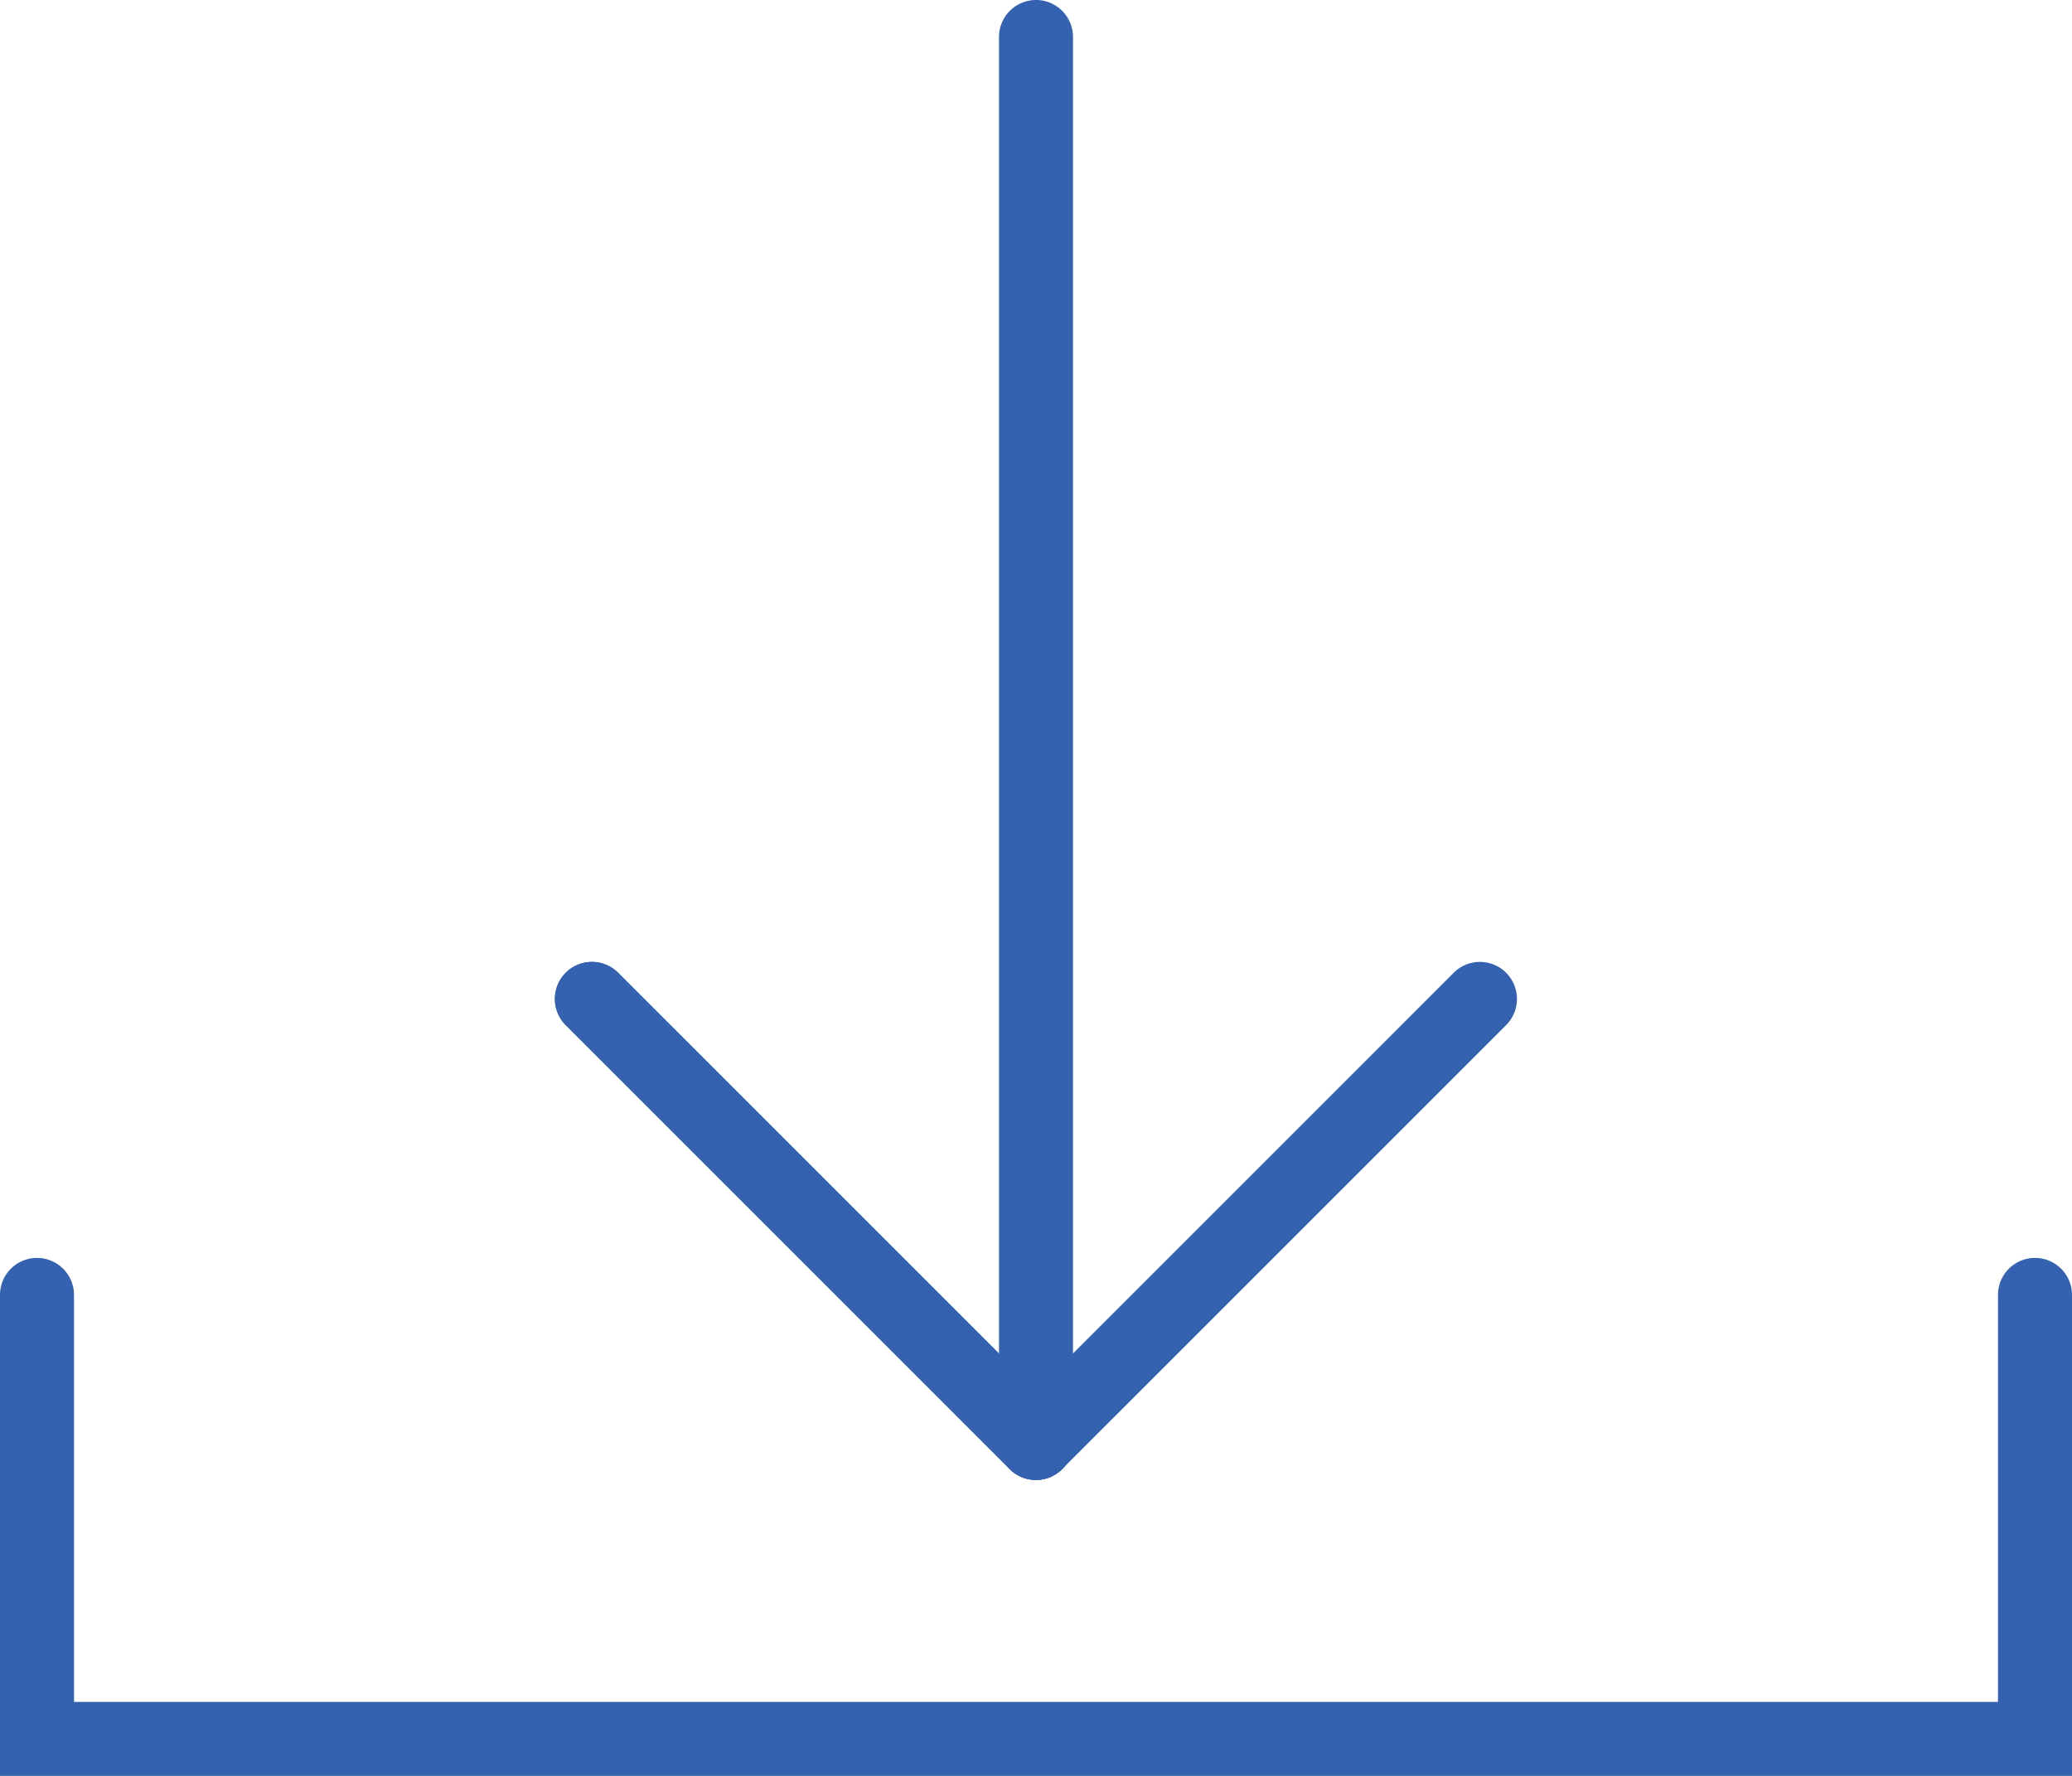
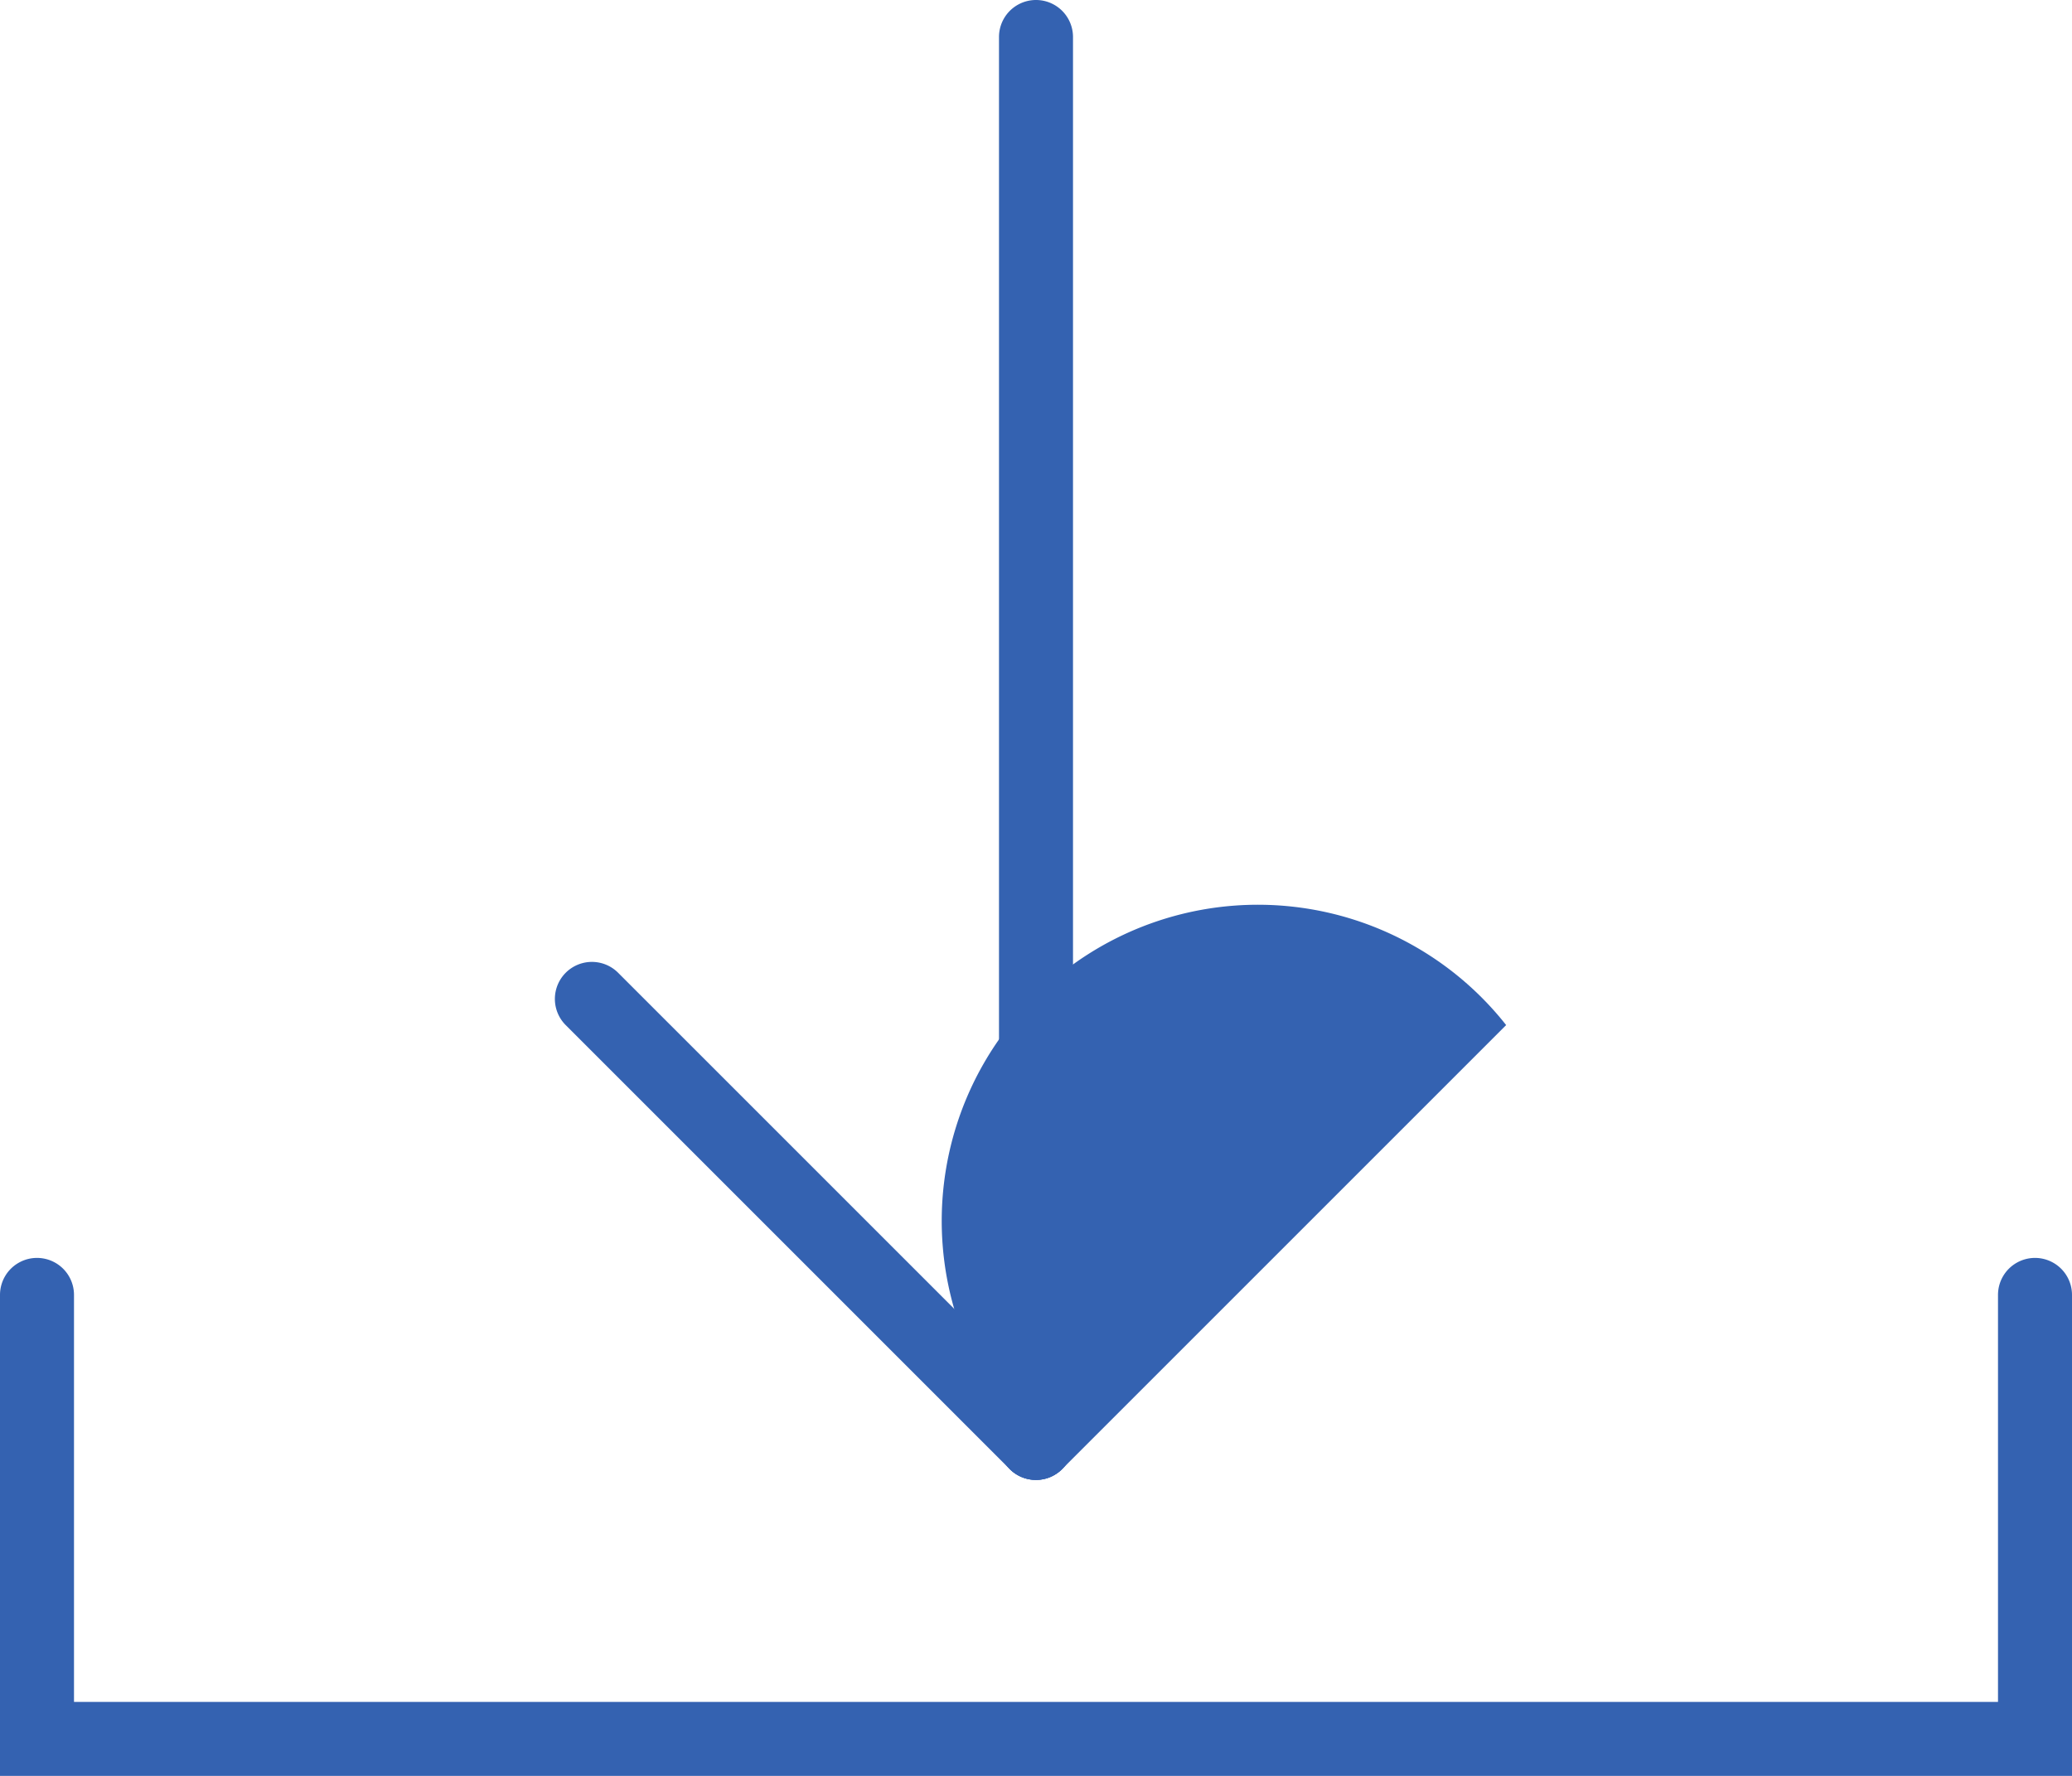
<svg xmlns="http://www.w3.org/2000/svg" width="63" height="54" viewBox="0 0 63 54">
  <g id="_002-download" data-name="002-download" transform="translate(0 -4)">
    <path id="Path_246" data-name="Path 246" d="M28.125,49A1.125,1.125,0,0,1,27,47.875V5.125a1.125,1.125,0,0,1,2.25,0v42.75A1.125,1.125,0,0,1,28.125,49Z" transform="translate(3.375)" fill="#3462b1" />
-     <path id="Path_247" data-name="Path 247" d="M28.125,45.75a1.125,1.125,0,0,1-.8-1.92l13.5-13.5A1.125,1.125,0,1,1,42.42,31.92l-13.5,13.5A1.122,1.122,0,0,1,28.125,45.75Z" transform="translate(3.375 3.25)" fill="#3462b1" />
-     <path id="Path_248" data-name="Path 248" d="M29.625,45.75a1.122,1.122,0,0,1-.8-.33l-13.5-13.5A1.125,1.125,0,0,1,16.92,30.33l13.5,13.5a1.125,1.125,0,0,1-.8,1.92Z" transform="translate(1.875 3.25)" fill="#3462b1" />
+     <path id="Path_247" data-name="Path 247" d="M28.125,45.75a1.125,1.125,0,0,1-.8-1.92A1.125,1.125,0,1,1,42.42,31.92l-13.5,13.5A1.122,1.122,0,0,1,28.125,45.75Z" transform="translate(3.375 3.25)" fill="#3462b1" />
    <path id="Path_249" data-name="Path 249" d="M29.625,45.75a1.122,1.122,0,0,1-.8-.33l-13.5-13.5A1.125,1.125,0,0,1,16.92,30.33l13.5,13.5a1.125,1.125,0,0,1-.8,1.92Z" transform="translate(1.875 3.25)" fill="#3462b1" />
    <path id="Path_250" data-name="Path 250" d="M63,53.75H0V39.125a1.125,1.125,0,0,1,2.25,0V51.5h58.5V39.125a1.125,1.125,0,0,1,2.25,0Z" transform="translate(0 4.25)" fill="#3462b1" />
  </g>
</svg>